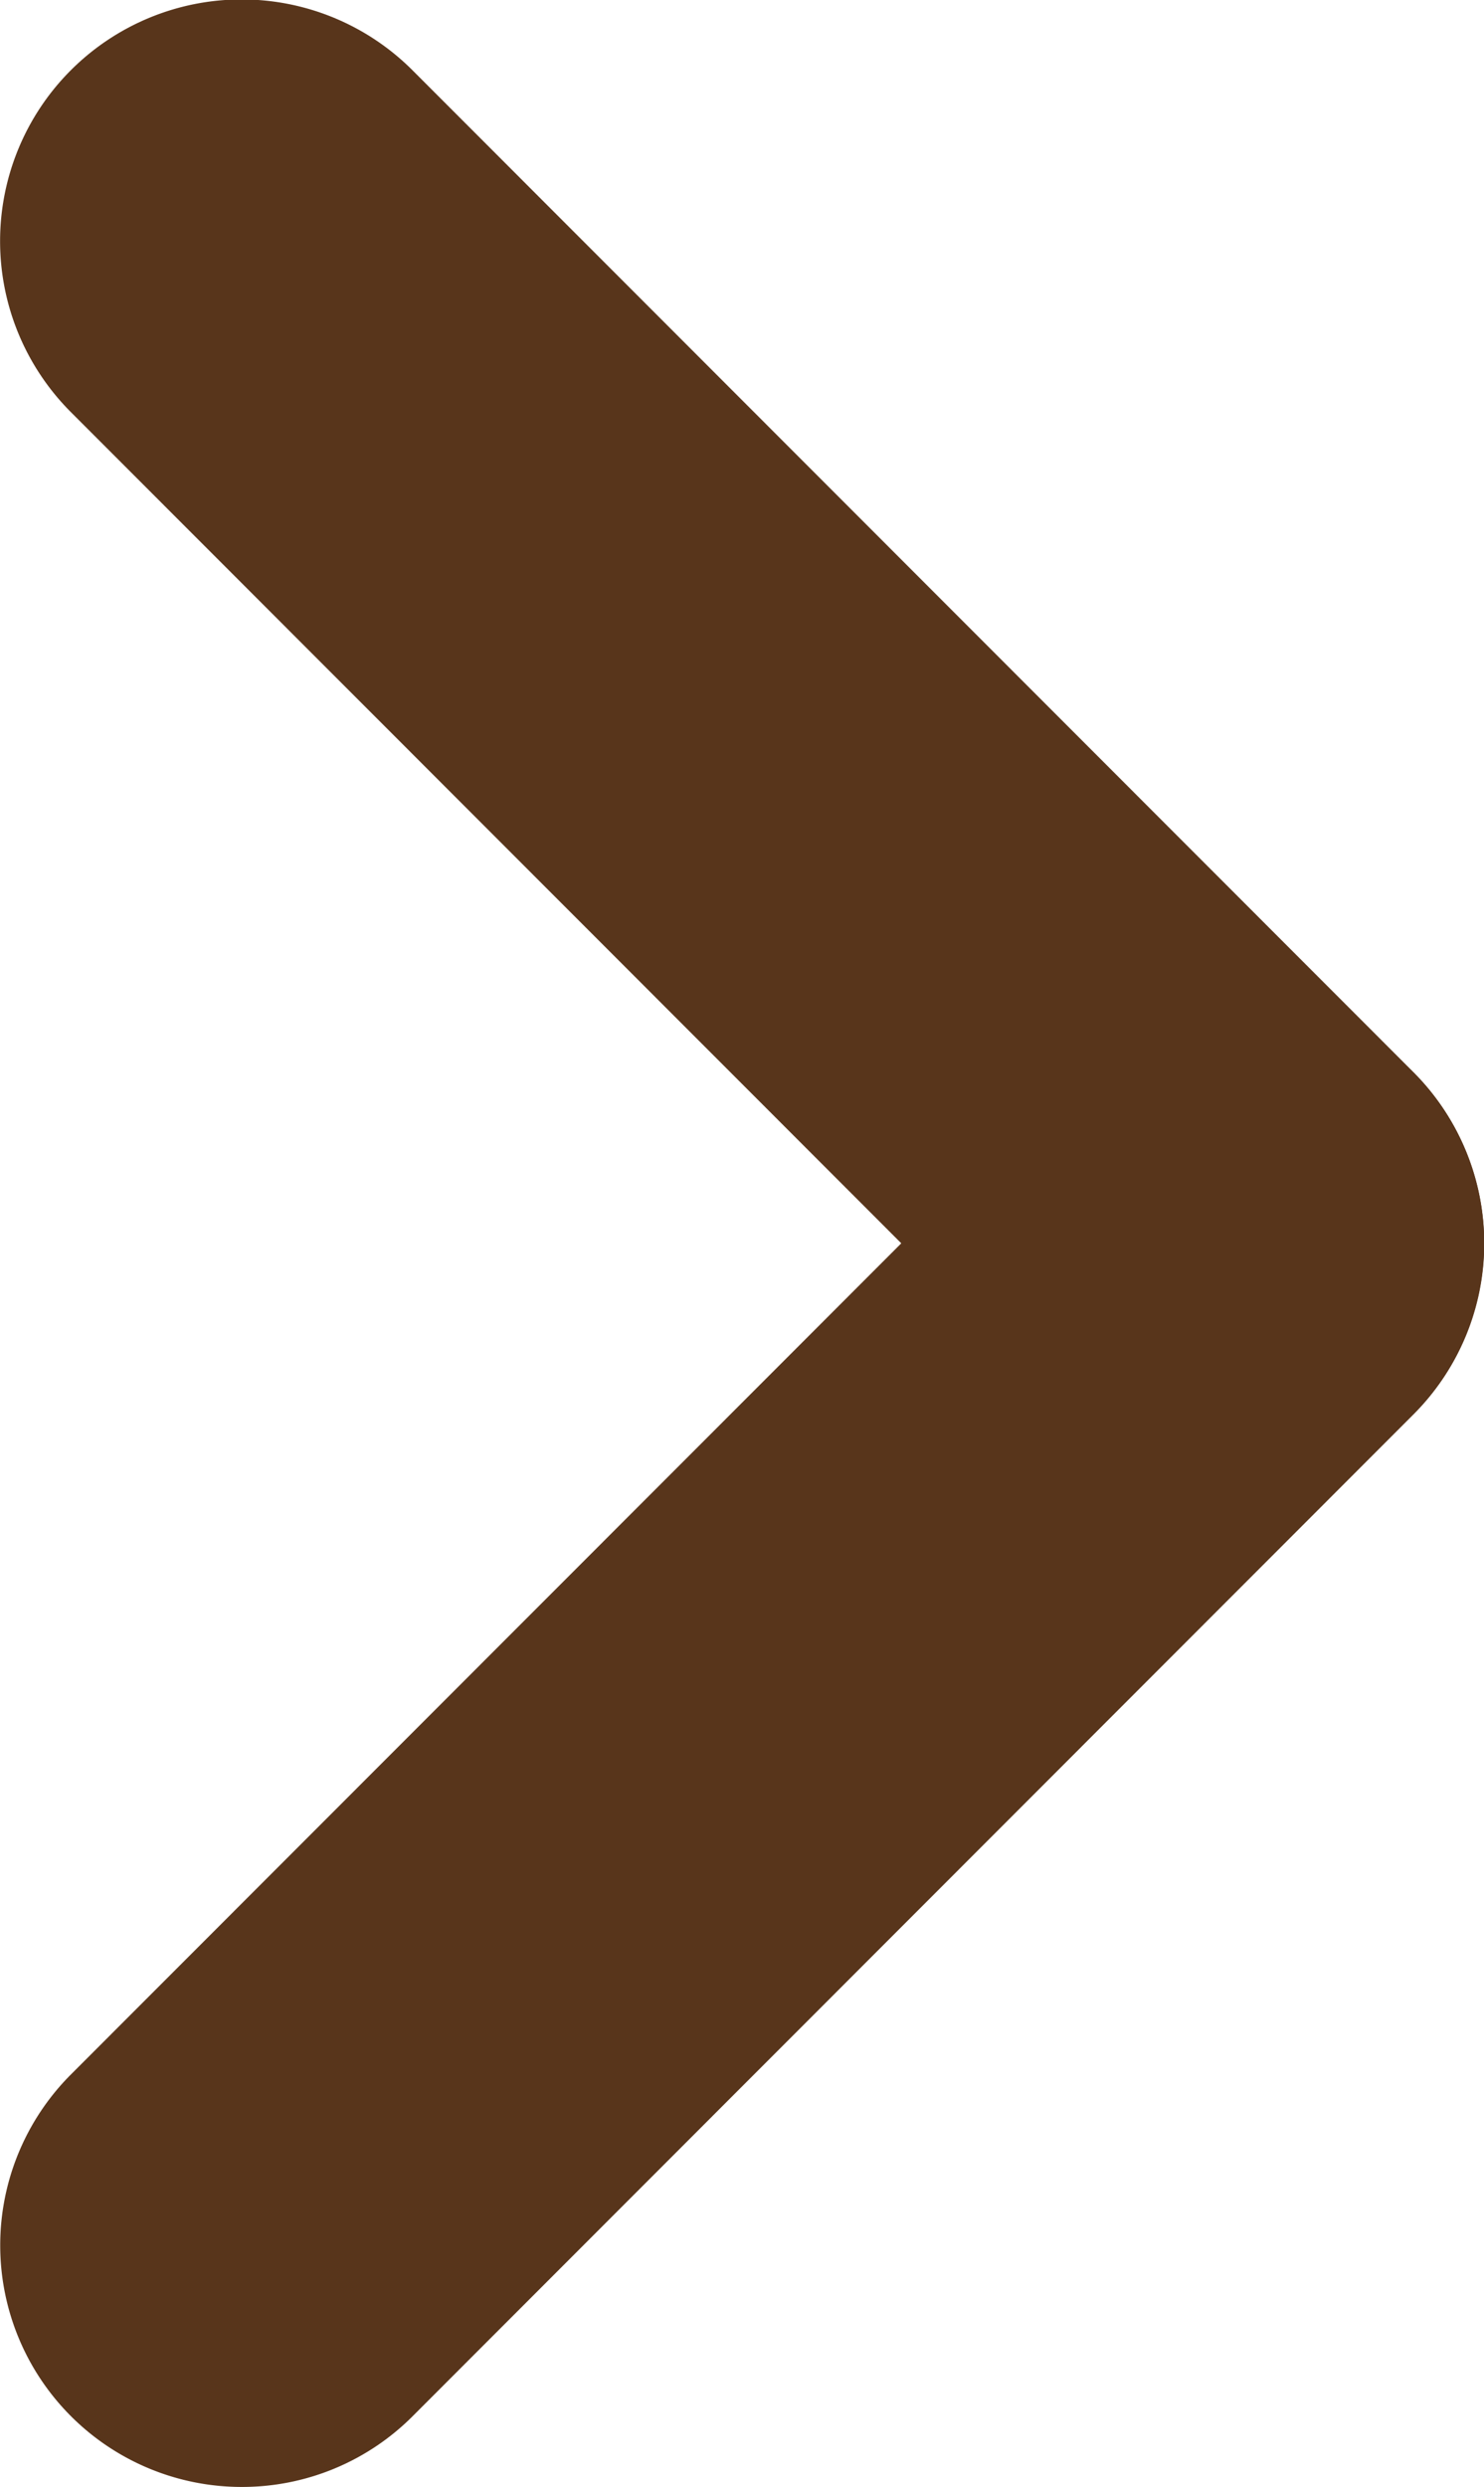
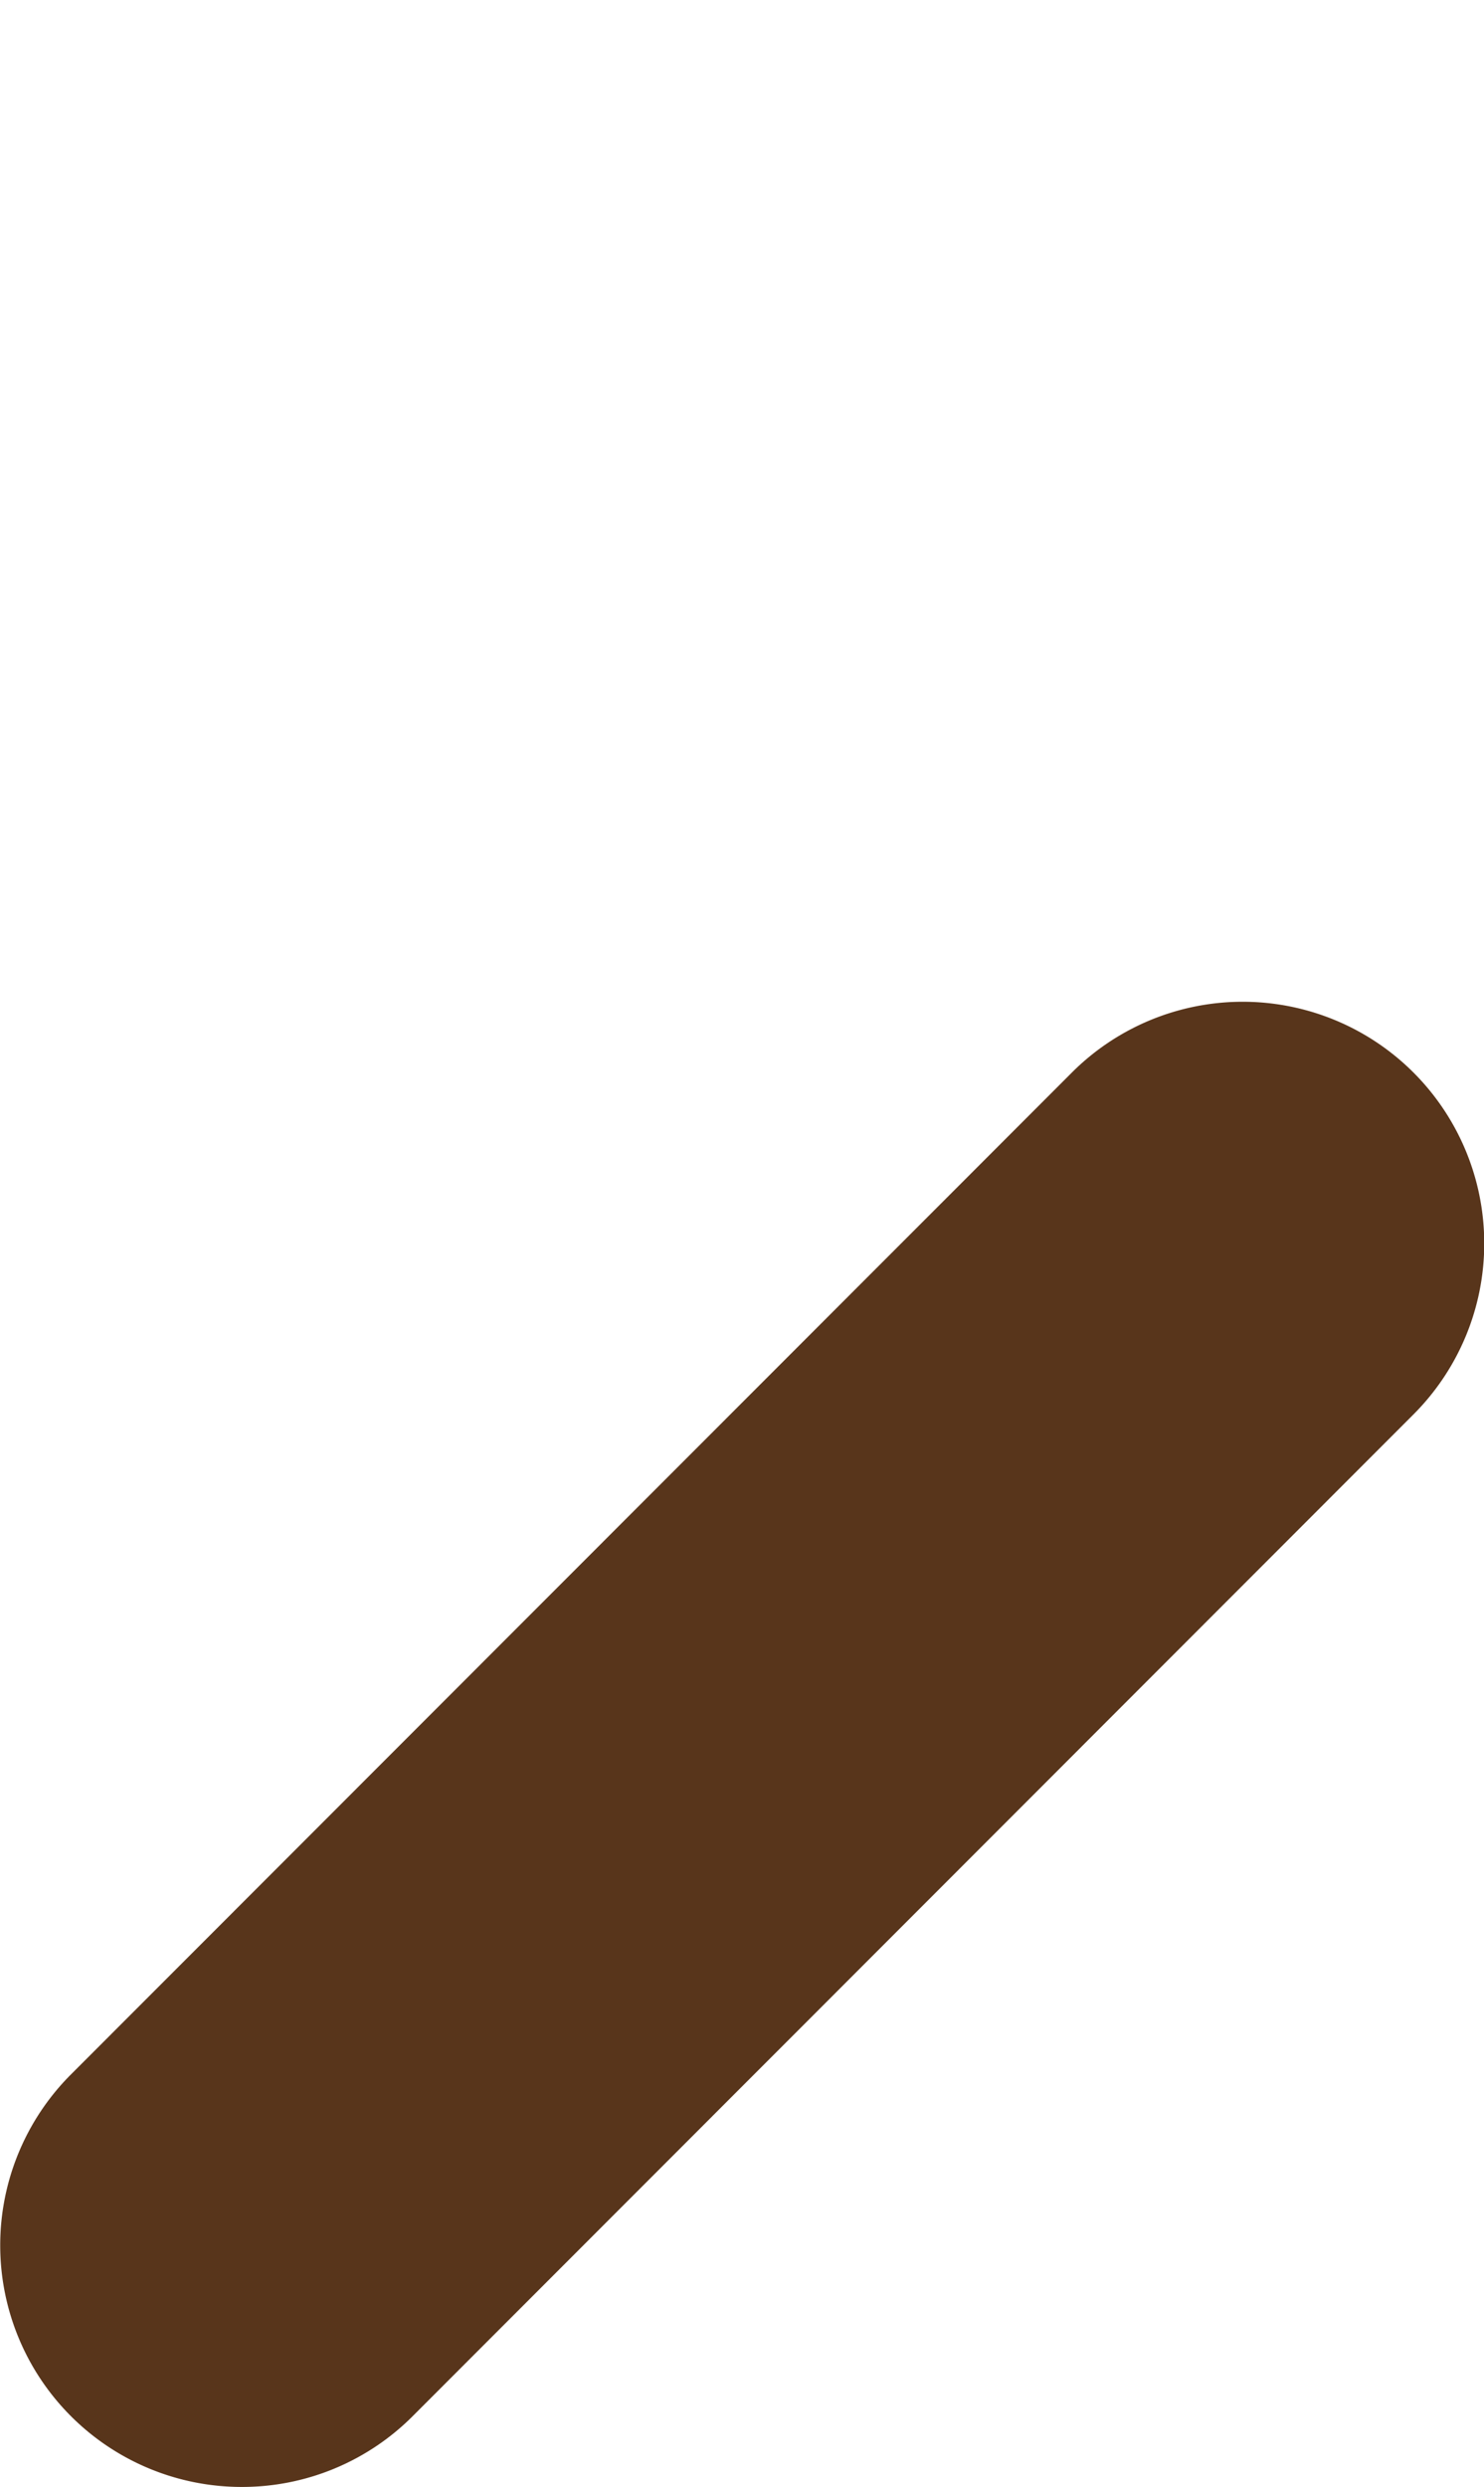
<svg xmlns="http://www.w3.org/2000/svg" width="4.609" height="7.719" viewBox="0 0 4.609 7.719">
  <g id="组_54" data-name="组 54" transform="translate(-4998.85 -467.784)">
    <g id="组_53" data-name="组 53" transform="translate(4999.6 468.534)">
-       <path id="路径_256" data-name="路径 256" d="M4993.776,454.526a.748.748,0,0,1-.53-.22l-3.109-3.11a.75.75,0,1,1,1.061-1.061l3.109,3.11a.75.75,0,0,1-.53,1.28Z" transform="translate(-4990.667 -450.667)" fill="#58351b" />
      <path id="路径_257" data-name="路径 257" d="M4990.667,454.526a.75.75,0,0,1-.53-1.28l3.109-3.11a.75.75,0,1,1,1.061,1.061l-3.109,3.11A.748.748,0,0,1,4990.667,454.526Z" transform="translate(-4990.667 -447.557)" fill="#58351b" />
    </g>
  </g>
</svg>